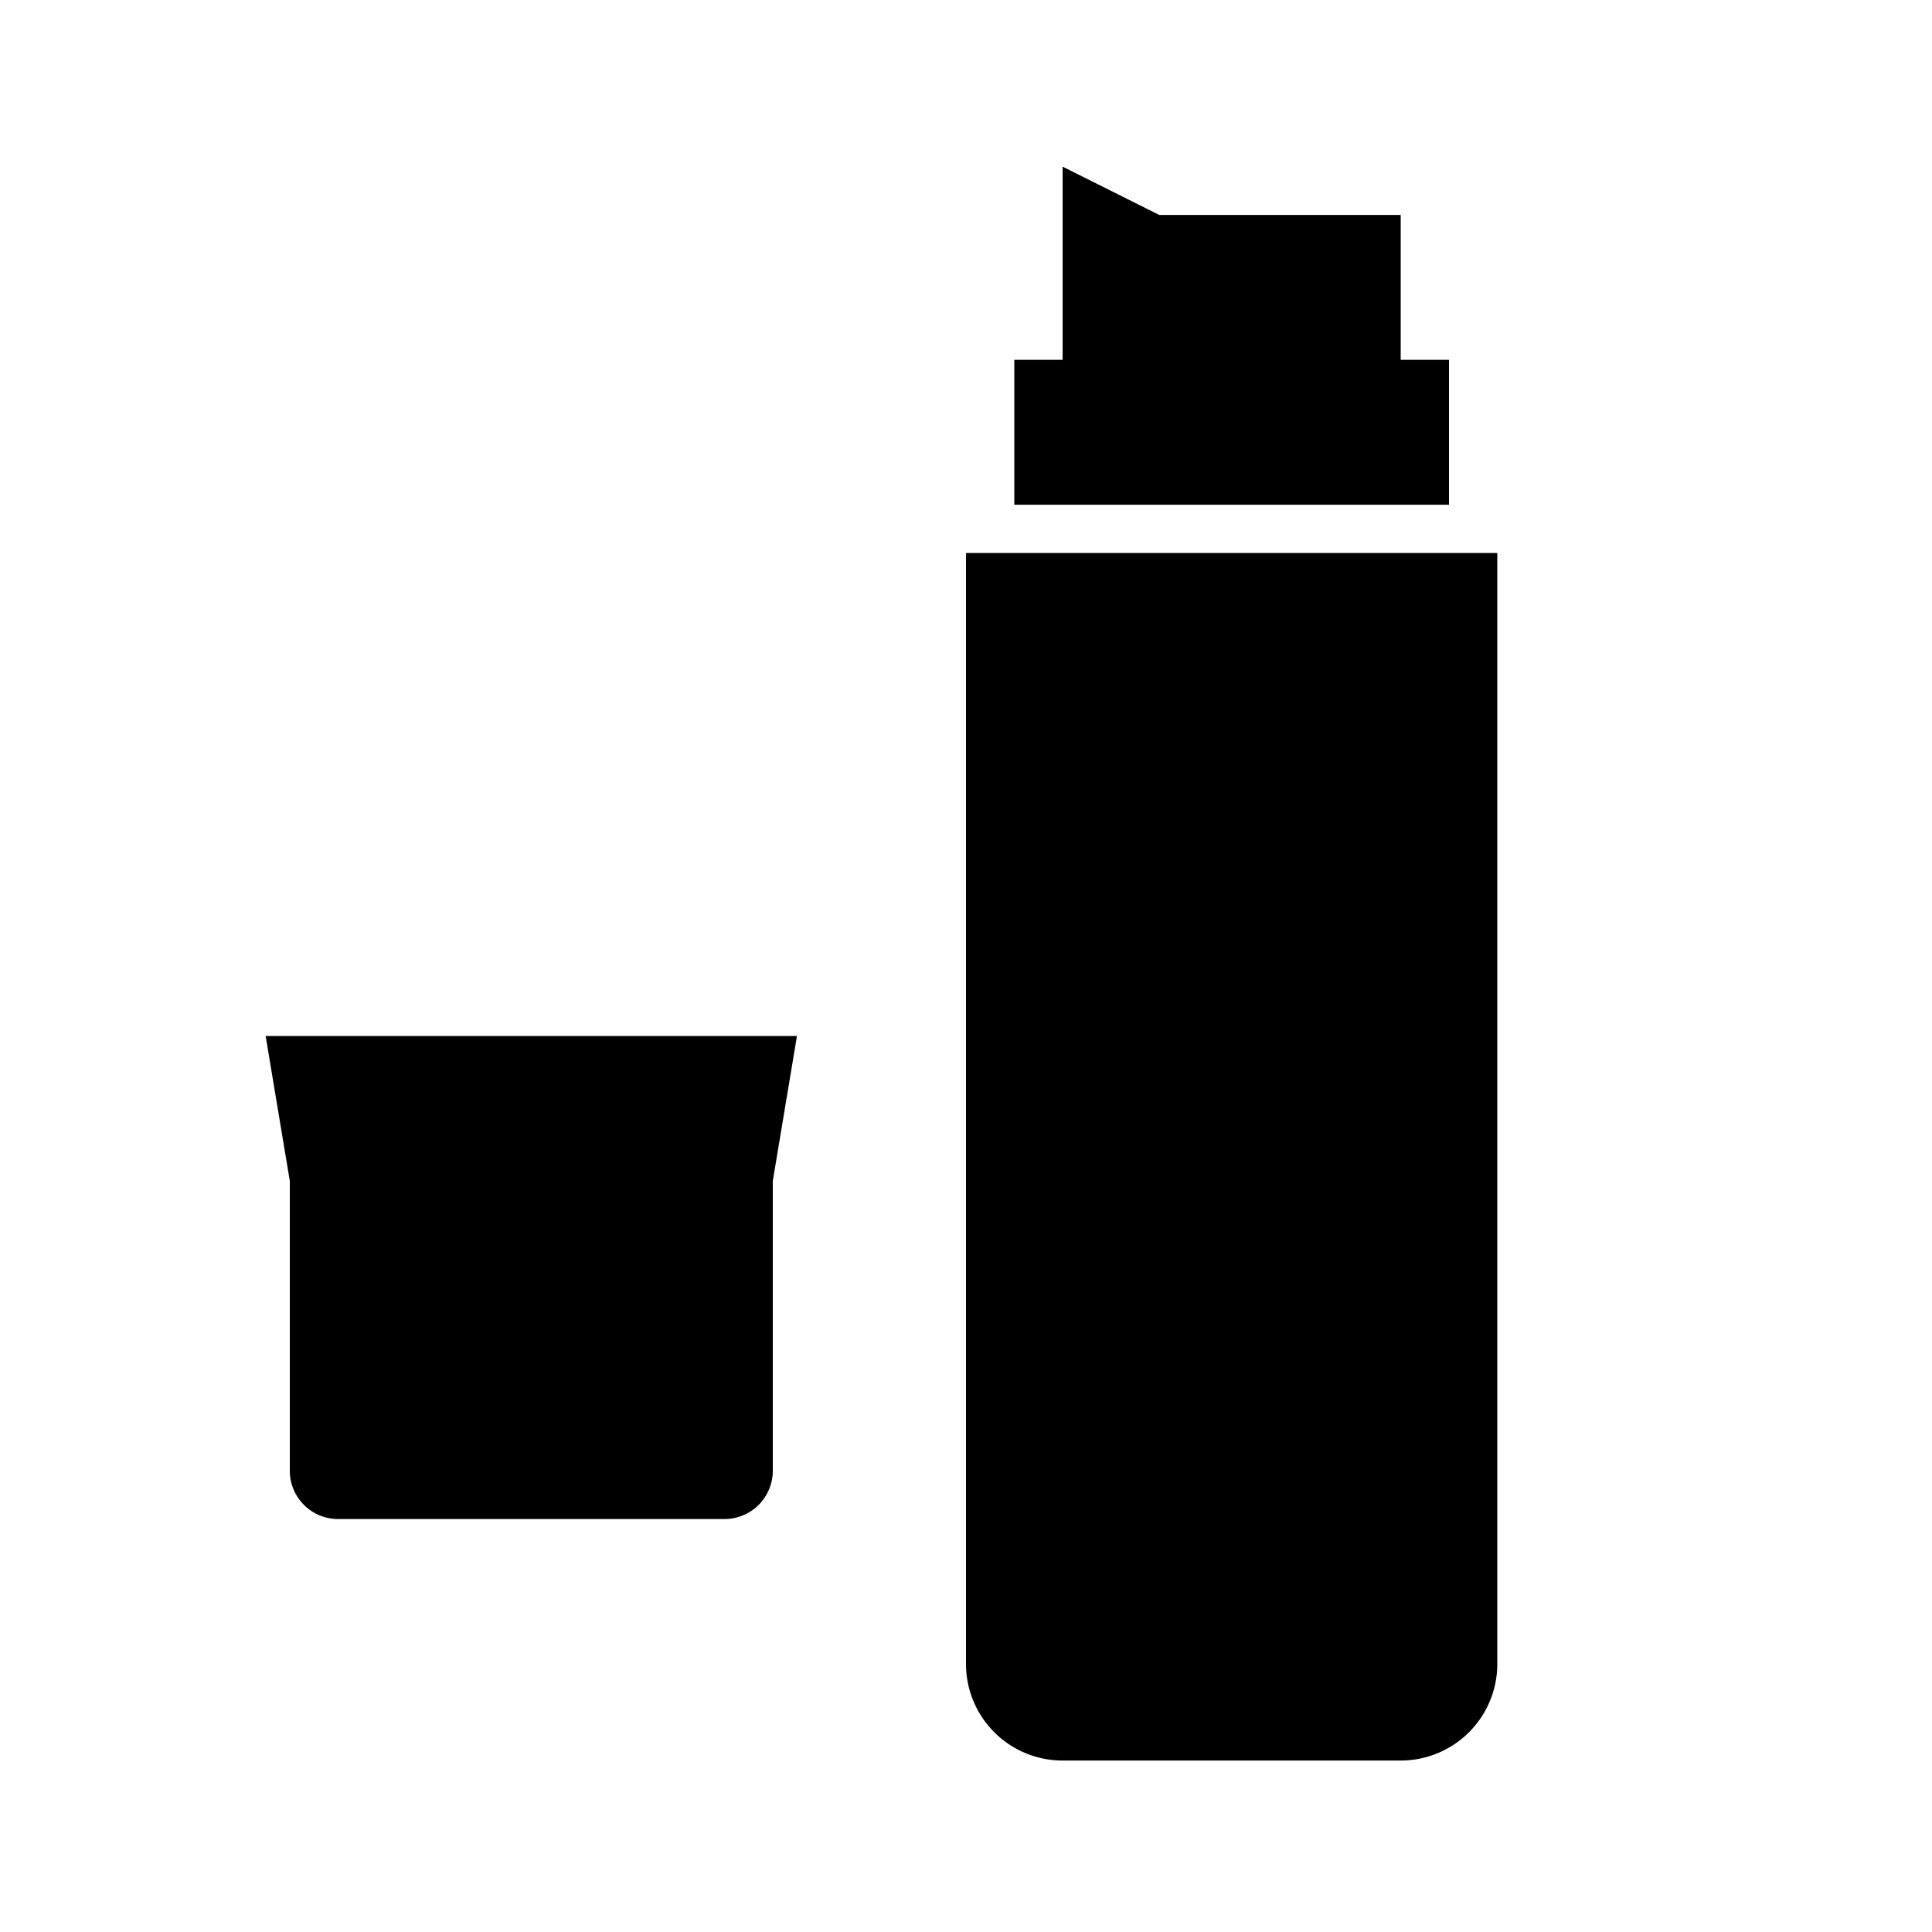
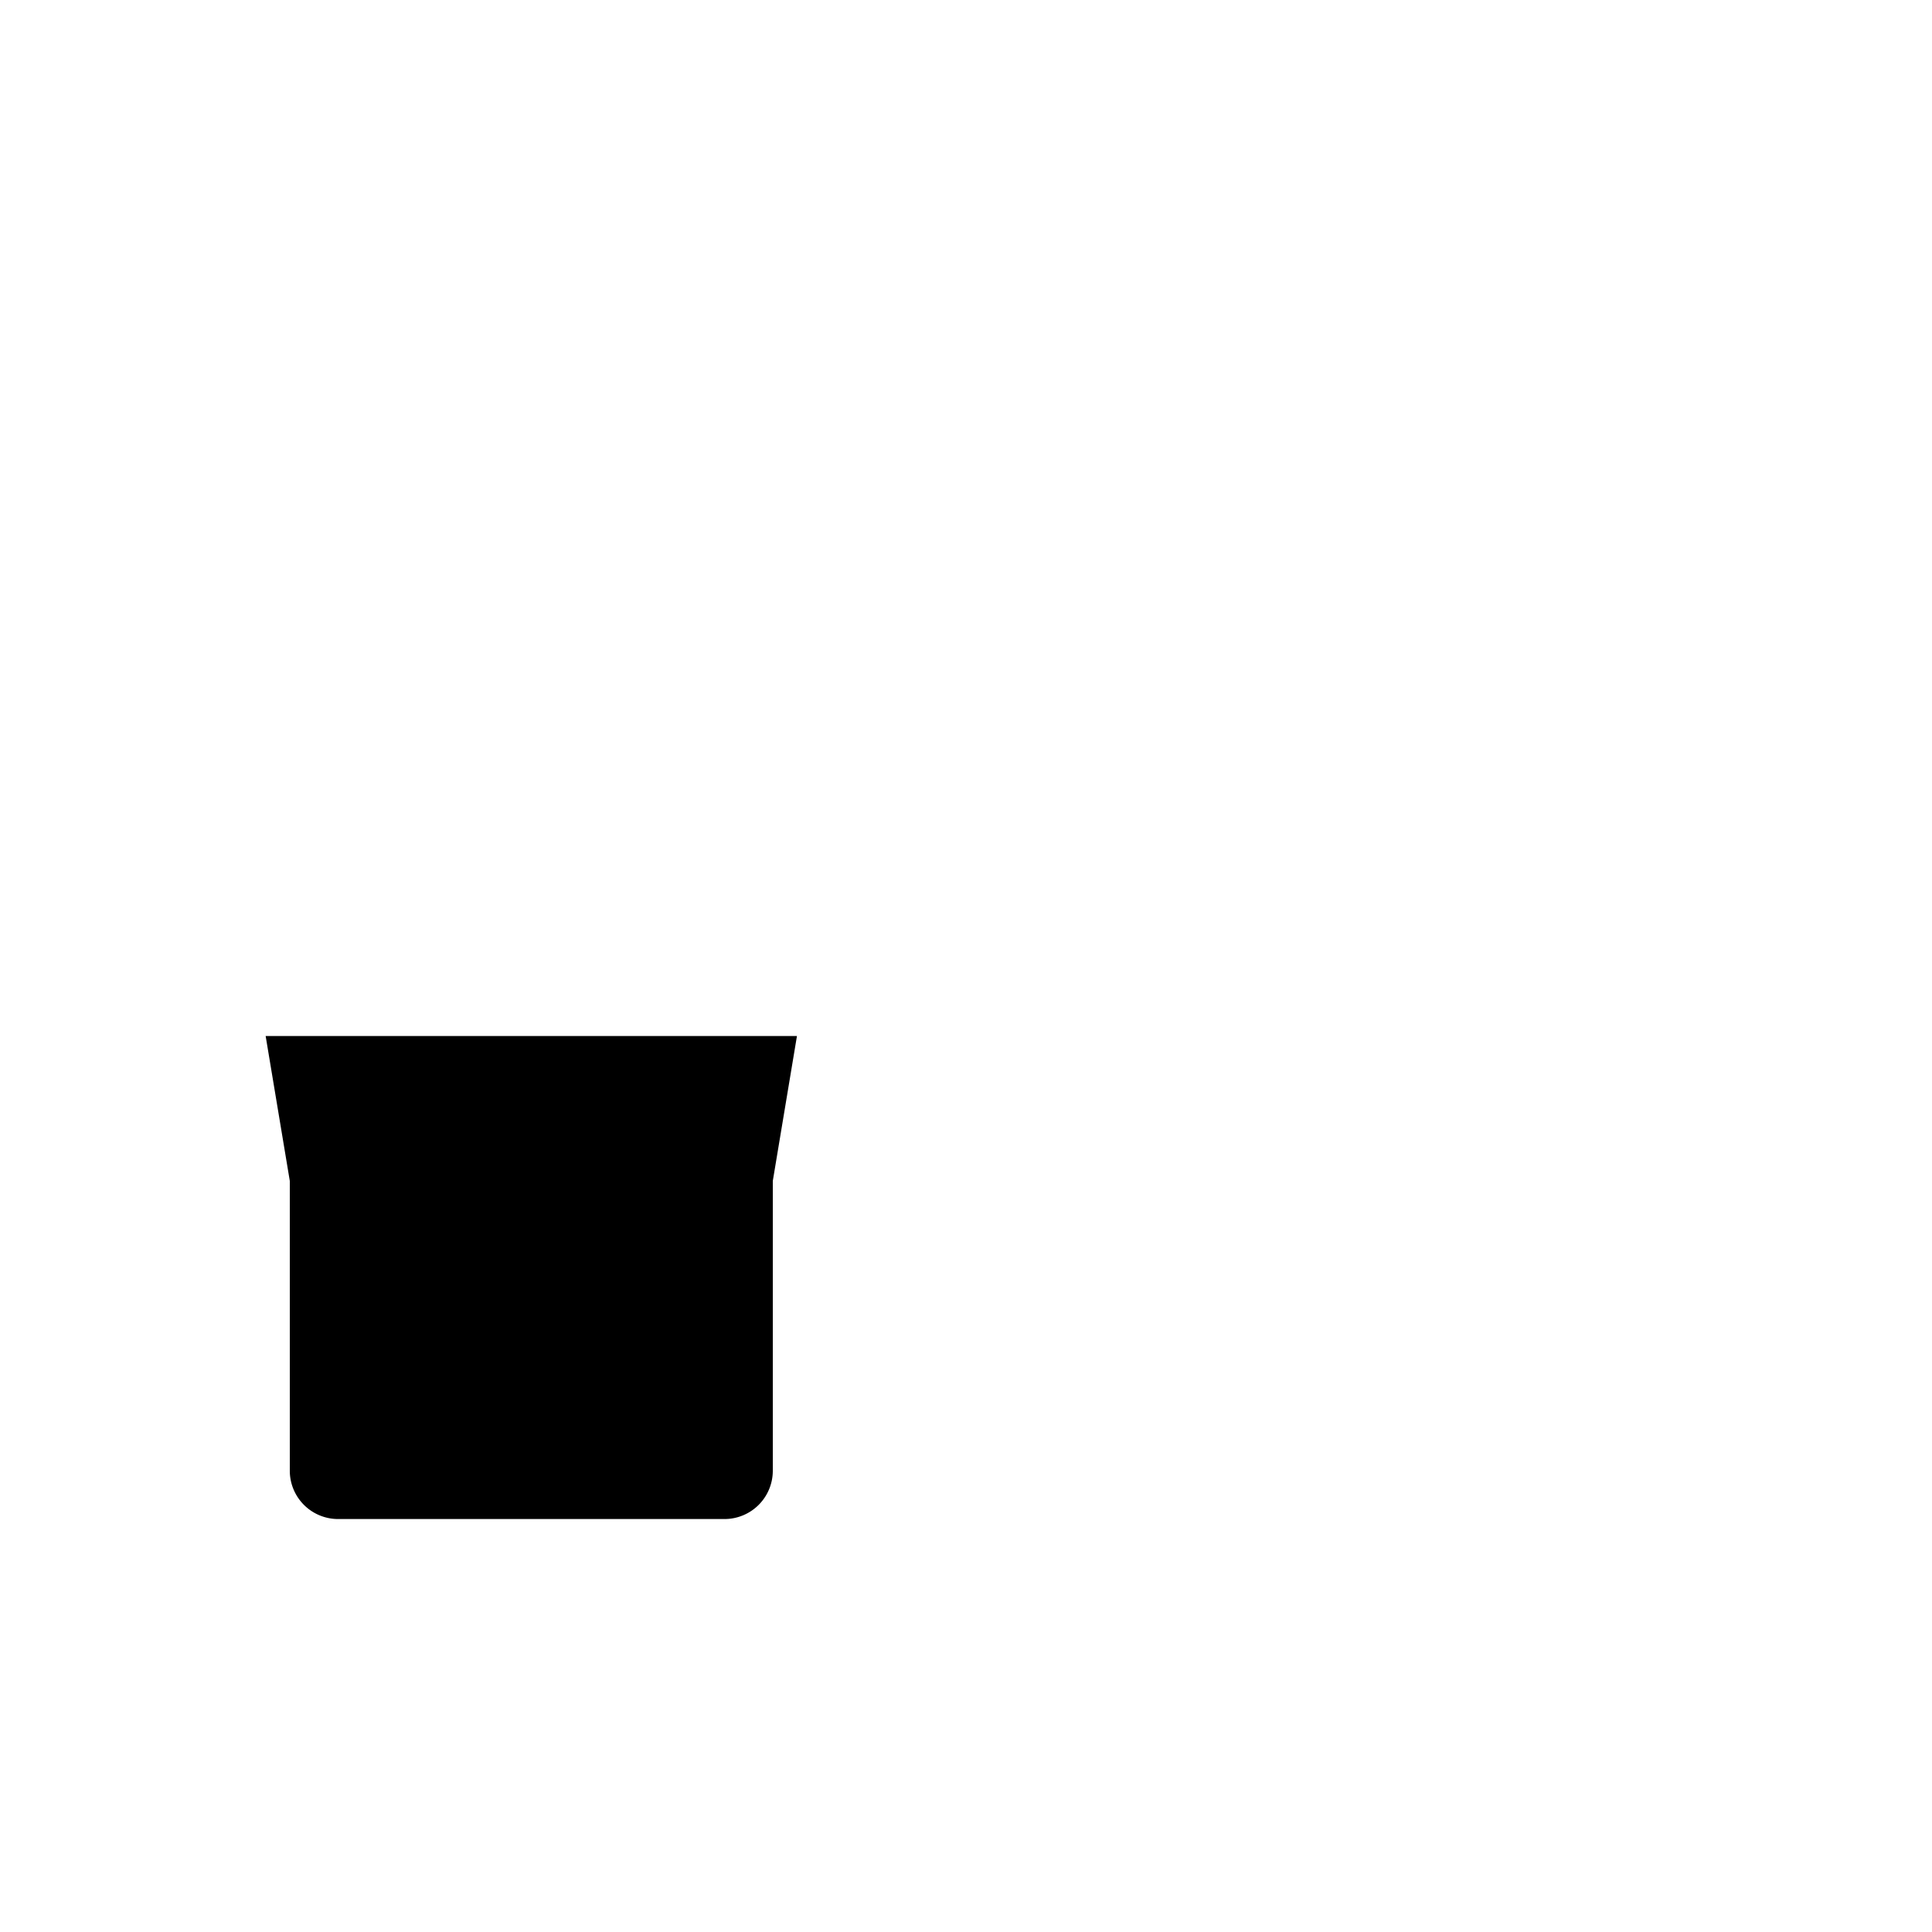
<svg xmlns="http://www.w3.org/2000/svg" viewBox="0 0 40 40">
  <title>icon_06</title>
  <g id="_02" data-name="02">
    <path d="M5.5,21.45l.5,3v6a1,1,0,0,0,1,1h8a1,1,0,0,0,1-1v-6l.5-3Z" />
-     <path d="M20,11.45v23a2,2,0,0,0,2,2h7a2,2,0,0,0,2-2v-23Z" />
-     <polygon points="30 7.45 29 7.45 29 4.45 24 4.45 22 3.45 22 7.45 21 7.45 21 10.45 30 10.45 30 7.45" />
  </g>
</svg>